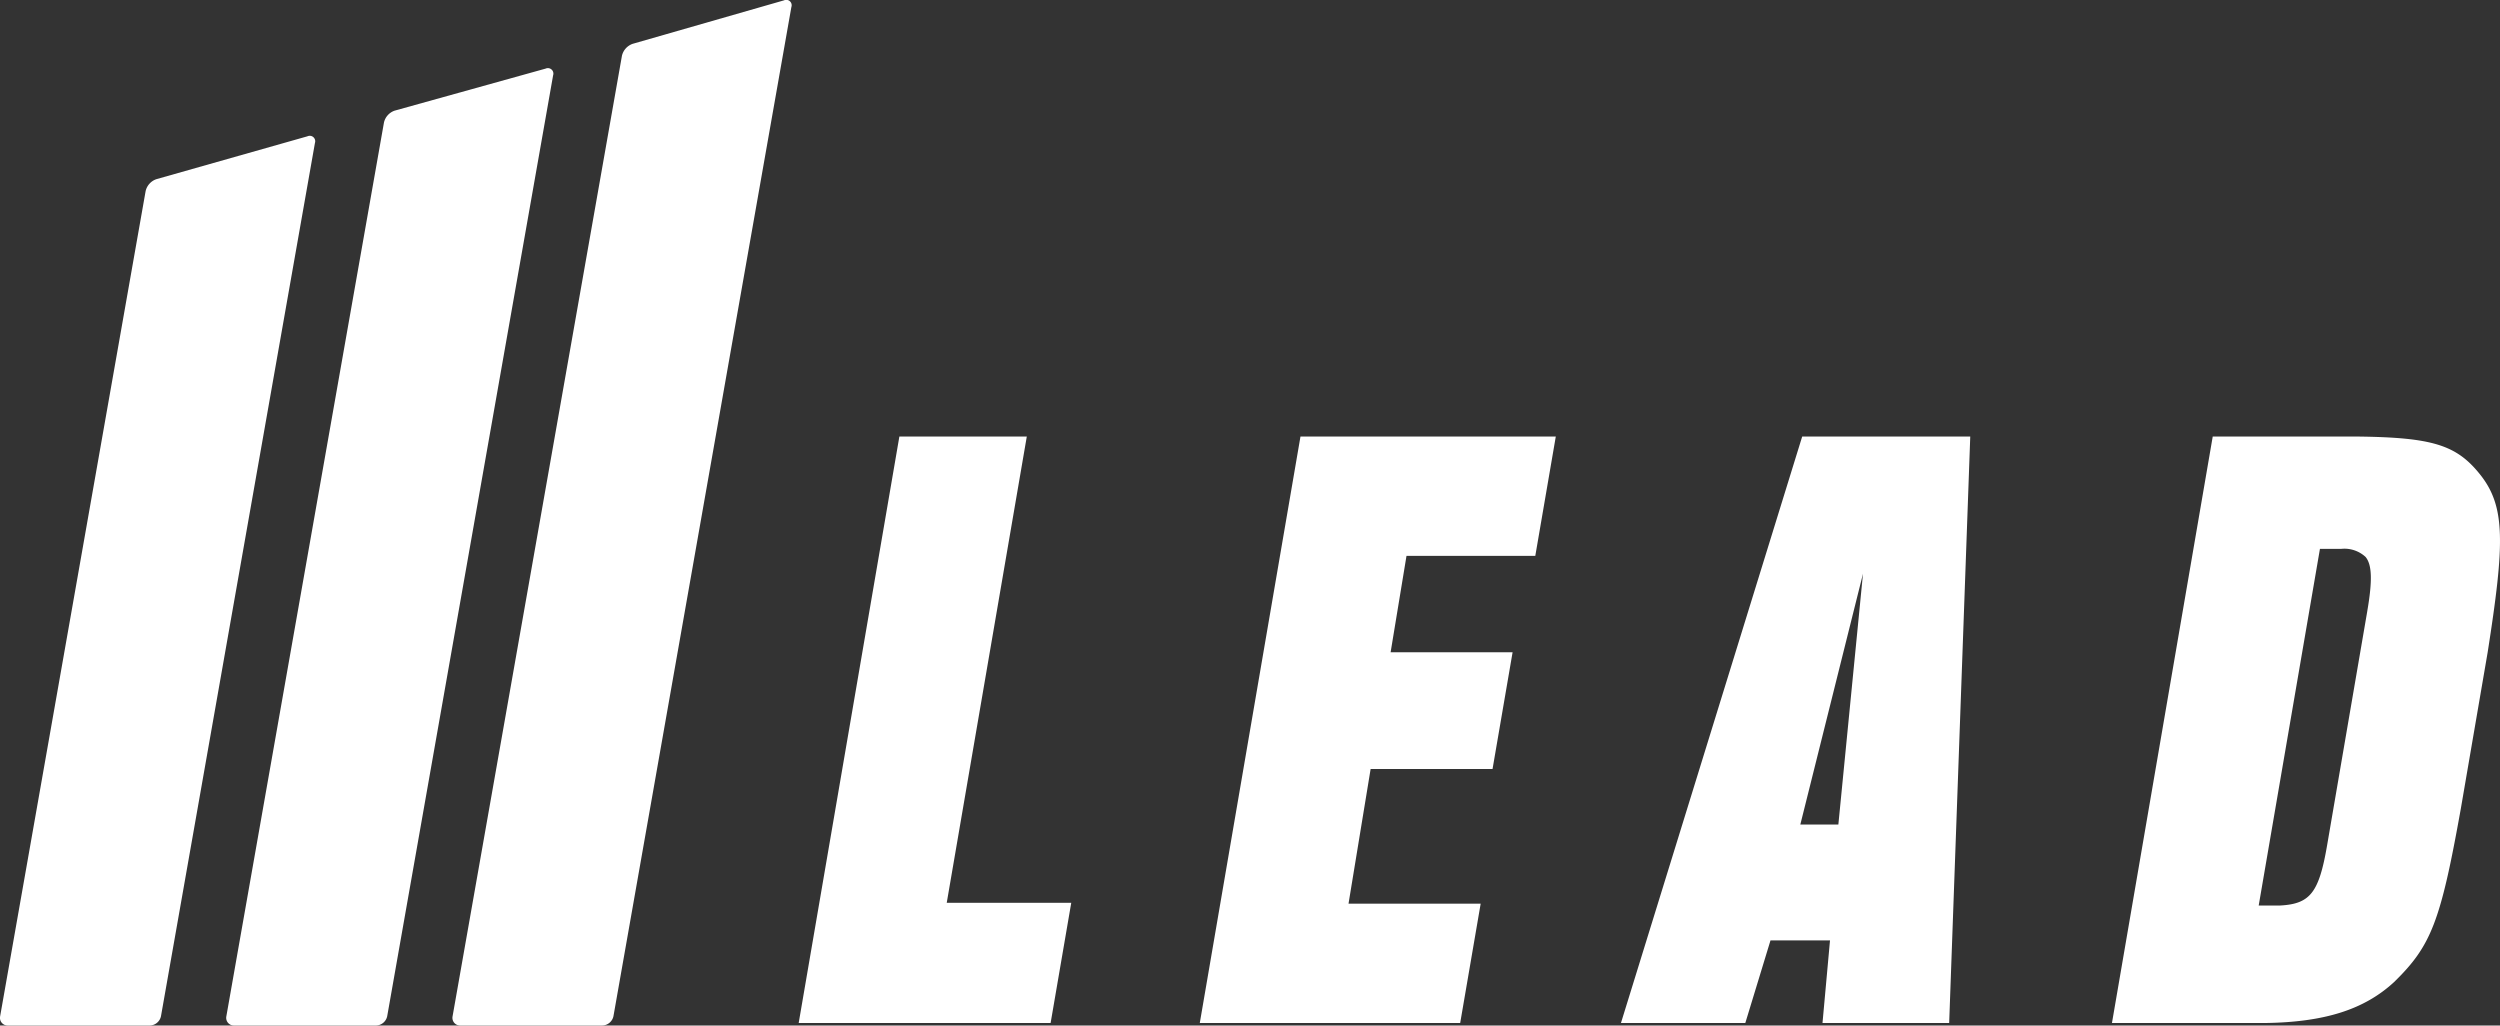
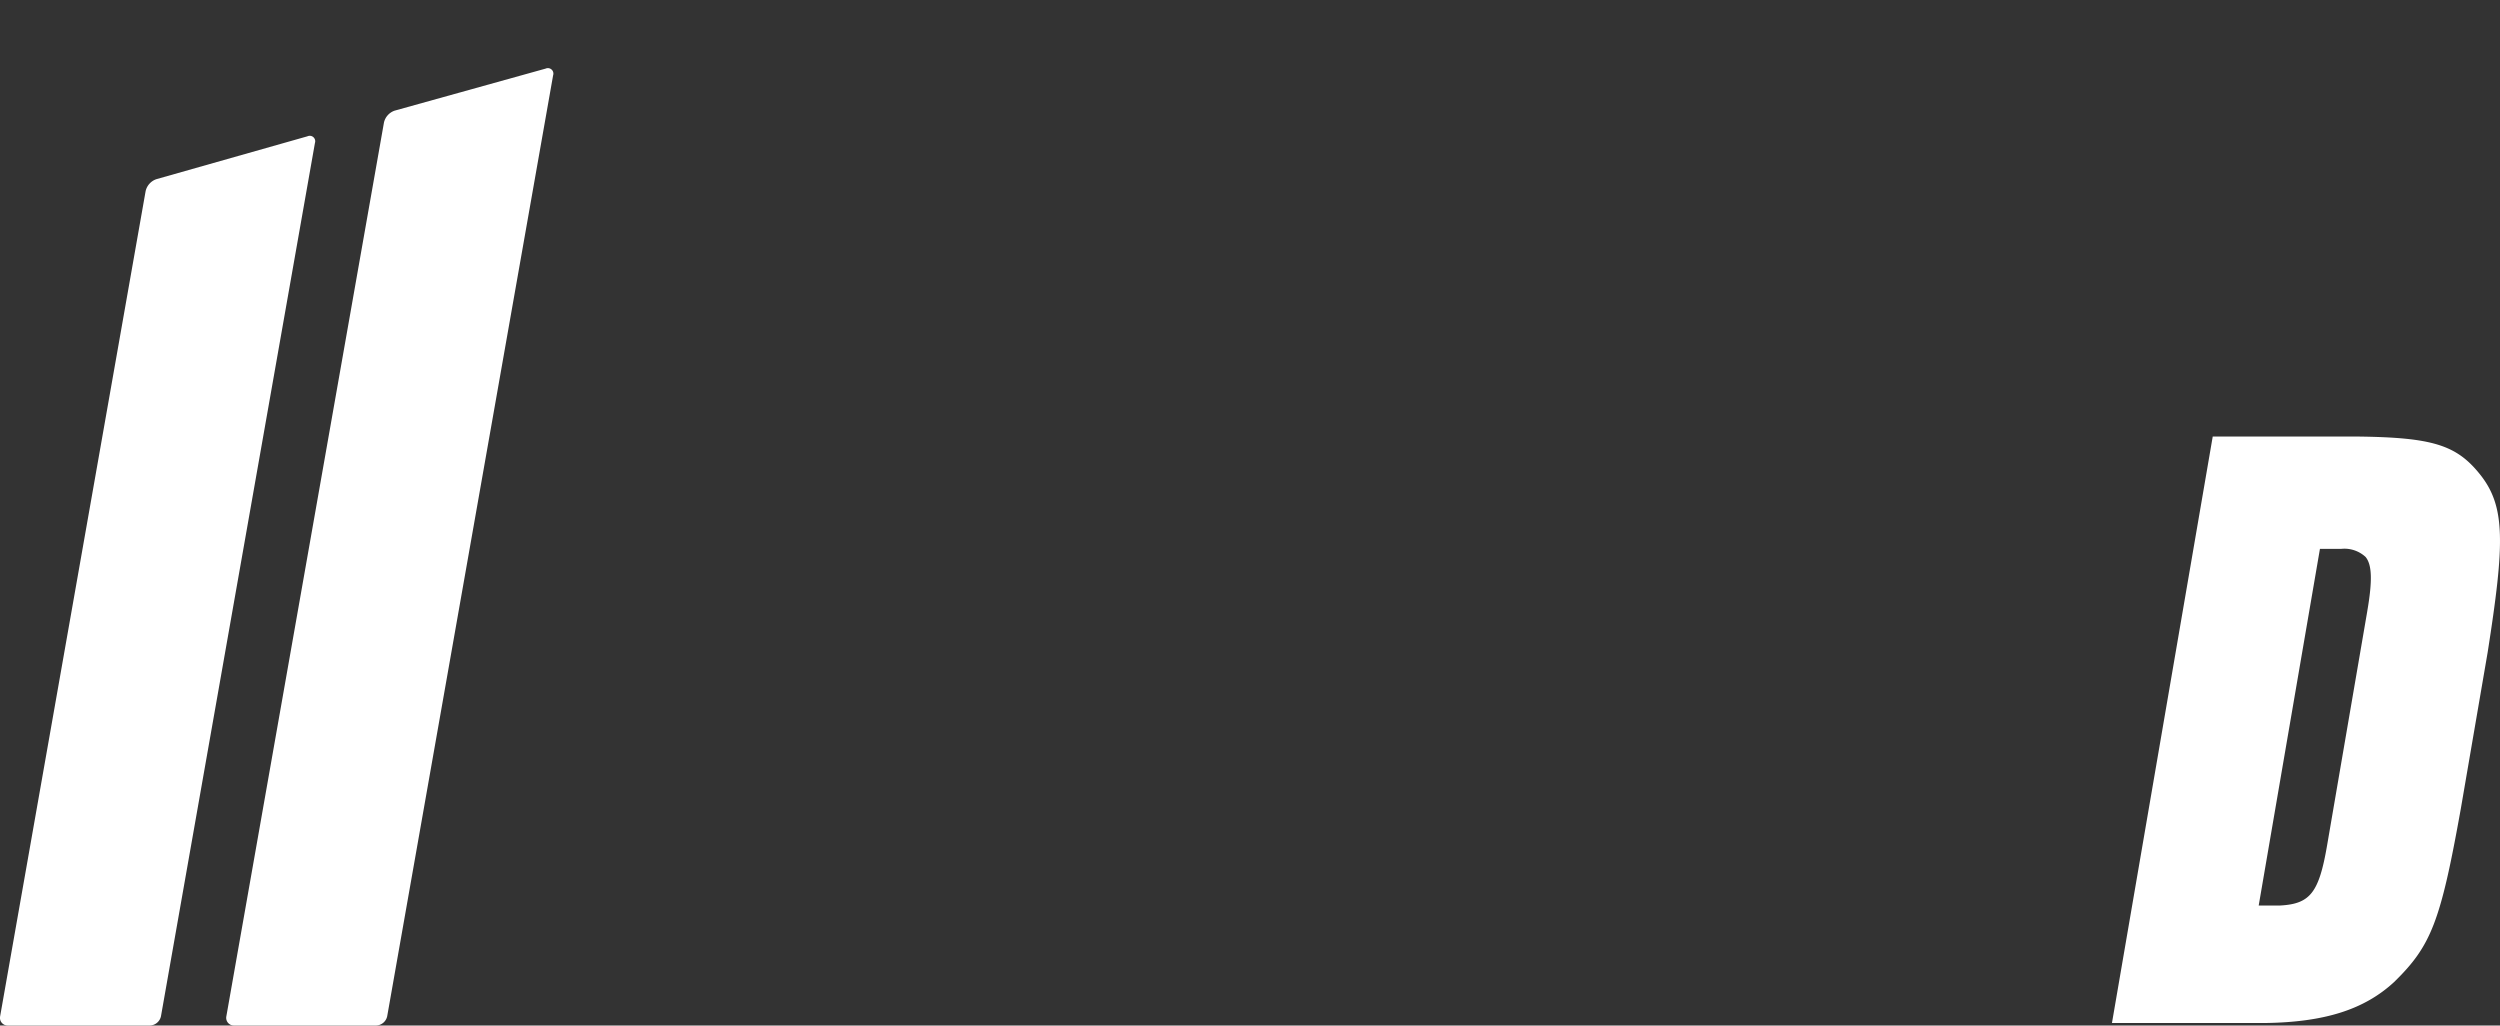
<svg xmlns="http://www.w3.org/2000/svg" viewBox="0 0 116.598 47.829">
  <rect x="0" y="0" width="116.598" height="47.829" fill="#333333" stroke="none" />
  <defs>
    <style>.cls-1{fill:#fff;}</style>
  </defs>
  <title>logo</title>
  <g id="レイヤー_2" data-name="レイヤー 2">
    <g id="レイヤー_1-2" data-name="レイヤー 1">
-       <polygon class="cls-1" points="47.889 20.36 41.946 20.36 37.25 47.712 49 47.712 49.962 42.107 44.155 42.107 47.889 20.36" />
-       <polygon class="cls-1" points="55.957 47.712 68.102 47.712 69.057 42.147 62.894 42.147 63.925 35.865 69.611 35.865 70.546 30.422 64.857 30.422 65.598 25.925 71.605 25.925 72.561 20.36 60.653 20.36 55.957 47.712" />
-       <path class="cls-1" d="M75.6,47.712h5.8l1.175-3.854h2.775L85,47.712h5.908l.983-27.352H84.053ZM86.889,26.754l-1.149,11.7H83.966Z" />
      <path class="cls-1" d="M115.66,22.118c-1.1-1.371-2.219-1.716-5.706-1.758H103.2L98.5,47.712h7.166c2.759-.041,4.6-.628,5.989-1.907,1.736-1.691,2.172-2.822,3.113-8.072l1.254-7.306C116.819,25.335,116.869,23.626,115.66,22.118Zm-5.254,6.4-1.873,10.914c-.378,2.2-.786,2.723-2.18,2.8h-1.009L108.2,25.6h.98a1.452,1.452,0,0,1,1.149.376C110.63,26.344,110.653,27.079,110.406,28.514Z" />
      <path class="cls-1" d="M7.508,47.394a.547.547,0,0,1-.518.435H.371a.358.358,0,0,1-.364-.435L6.792,8.912a.771.771,0,0,1,.5-.555l7.048-2a.255.255,0,0,1,.348.314Z" />
      <path class="cls-1" d="M18.059,47.394a.546.546,0,0,1-.518.435H10.923a.358.358,0,0,1-.365-.435l7.35-41.681a.766.766,0,0,1,.5-.553L25.447,3.2a.257.257,0,0,1,.349.317Z" />
-       <path class="cls-1" d="M28.611,47.394a.548.548,0,0,1-.519.435H21.474a.358.358,0,0,1-.365-.435L29.007,2.6a.777.777,0,0,1,.5-.556L36.562.017a.253.253,0,0,1,.347.312Z" />
    </g>
  </g>
</svg>